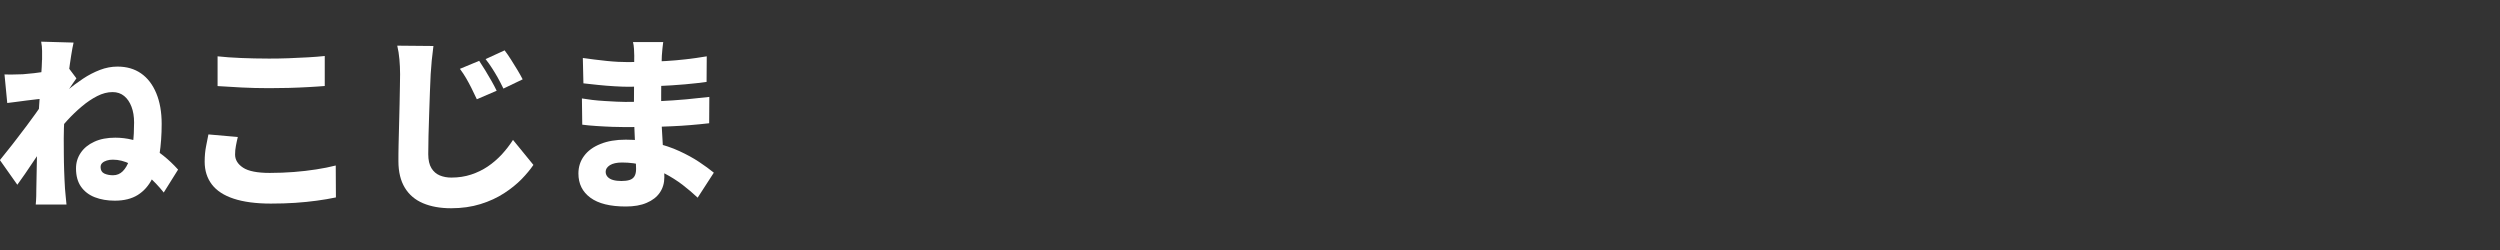
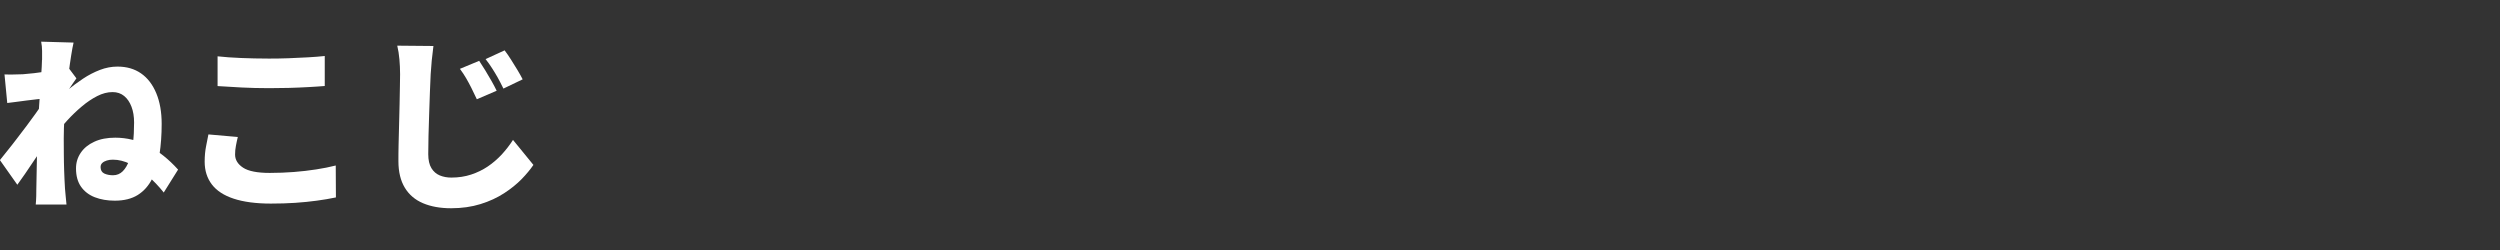
<svg xmlns="http://www.w3.org/2000/svg" id="_レイヤー_1" data-name="レイヤー 1" viewBox="0 0 300 30">
  <rect x="0" y="0" width="300" height="30" fill="#333333" stroke="none" />
  <defs>
    <style>
      .cls-1 {
        fill: #fff;
      }
    </style>
  </defs>
  <path class="cls-1" d="M5.34,11.81c-.28.03-.61.07-.98.11-.37.04-.76.09-1.17.14-.41.05-.81.1-1.21.16-.4.05-.77.1-1.11.14l-.33-3.43c.36.01.7.02,1.02.01.33,0,.72-.02,1.18-.03.39-.03.83-.07,1.35-.13.51-.06,1.03-.13,1.56-.21.53-.08,1.02-.17,1.47-.26.45-.09.8-.18,1.03-.27l1.02,1.36c-.12.16-.27.38-.46.66-.19.27-.37.55-.56.83-.19.28-.34.52-.48.71l-1.65,4.83c-.24.33-.53.74-.87,1.25-.34.5-.7,1.03-1.07,1.59-.37.56-.73,1.09-1.08,1.6-.35.51-.66.95-.92,1.3l-2.09-2.96c.28-.36.6-.76.96-1.2.36-.44.73-.92,1.11-1.42.39-.5.77-1.01,1.15-1.51.38-.5.73-.99,1.07-1.46s.63-.89.88-1.26l.02-.27.16-.29ZM5.05,7.18v-1.08c0-.36-.04-.73-.11-1.1l3.89.11c-.09.39-.19.9-.29,1.55-.1.65-.21,1.38-.31,2.19-.1.82-.2,1.67-.29,2.56s-.16,1.78-.21,2.67c-.05.89-.08,1.74-.08,2.54,0,.56,0,1.18.01,1.84,0,.66.02,1.34.04,2.05.02.7.06,1.41.1,2.12.01.19.04.49.08.89s.07.74.1,1.02h-3.69c.03-.3.05-.63.06-1.01s.01-.66.01-.83c.01-.73.03-1.42.04-2.08.01-.66.03-1.37.04-2.12.01-.76.04-1.63.07-2.63.01-.34.04-.76.07-1.27.03-.5.06-1.06.1-1.66.04-.6.08-1.2.12-1.81.04-.61.09-1.18.12-1.72.04-.54.07-1.01.09-1.4.02-.39.03-.66.03-.81ZM19.64,23.09c-.59-.74-1.23-1.41-1.91-2-.68-.59-1.38-1.06-2.09-1.41-.71-.35-1.41-.52-2.09-.52-.27,0-.51.03-.73.1s-.4.16-.54.29c-.14.13-.21.29-.21.5,0,.37.15.63.44.77.3.14.65.21,1.05.21.46,0,.85-.16,1.17-.48.32-.32.58-.76.78-1.33.2-.57.35-1.24.44-2.01.1-.77.14-1.61.14-2.51,0-.71-.1-1.34-.31-1.89-.21-.55-.5-.98-.88-1.29-.38-.31-.84-.47-1.39-.47-.61,0-1.22.16-1.85.48-.62.32-1.24.73-1.85,1.25-.61.51-1.19,1.07-1.74,1.67-.55.6-1.05,1.19-1.49,1.77v-3.98c.44-.44.95-.91,1.52-1.4.57-.49,1.19-.95,1.85-1.39.66-.44,1.34-.79,2.04-1.06.7-.27,1.4-.4,2.11-.4,1.1,0,2.04.27,2.83.82.79.55,1.39,1.34,1.82,2.37.43,1.03.65,2.26.65,3.68,0,1.32-.09,2.54-.26,3.66-.17,1.12-.46,2.09-.88,2.93-.42.83-.99,1.48-1.72,1.94s-1.66.69-2.77.69c-.89,0-1.69-.14-2.39-.41-.7-.27-1.26-.7-1.66-1.27-.4-.57-.6-1.3-.6-2.19,0-.7.19-1.32.57-1.88.38-.56.92-1,1.62-1.32.7-.33,1.55-.49,2.52-.49,1.39,0,2.72.33,3.97.98,1.25.65,2.44,1.6,3.57,2.85l-1.74,2.78Z" />
  <path class="cls-1" d="M28.54,16.43c-.09.37-.17.73-.23,1.07-.07.34-.1.69-.1,1.05,0,.62.32,1.15.96,1.57.64.42,1.71.63,3.2.63.99,0,1.96-.04,2.89-.11.93-.07,1.83-.18,2.68-.31.85-.13,1.64-.29,2.35-.47l.02,3.83c-.71.15-1.48.28-2.29.39-.82.11-1.68.2-2.59.26-.91.06-1.89.09-2.93.09-1.79,0-3.28-.2-4.46-.59-1.18-.39-2.05-.96-2.62-1.71-.57-.75-.86-1.66-.86-2.73,0-.68.06-1.3.17-1.85.11-.55.2-1.02.28-1.42l3.54.31ZM26.12,6.76c.83.09,1.76.16,2.8.2,1.04.04,2.16.07,3.36.07.74,0,1.52-.01,2.32-.04.81-.03,1.59-.07,2.36-.11.76-.04,1.43-.1,2.01-.16v3.6c-.52.04-1.16.09-1.94.13-.77.04-1.57.08-2.4.1-.83.02-1.61.03-2.34.03-1.19,0-2.28-.03-3.29-.08-1.01-.05-1.97-.11-2.89-.17v-3.58Z" />
  <path class="cls-1" d="M52.01,5.53c-.07.53-.14,1.11-.2,1.72-.06.62-.1,1.17-.13,1.66-.03.58-.06,1.29-.09,2.12-.03.84-.06,1.71-.09,2.63-.03.91-.06,1.79-.08,2.65-.02.85-.03,1.58-.03,2.19,0,.71.13,1.27.38,1.68.25.41.59.7,1,.87.41.17.88.26,1.38.26.86,0,1.65-.12,2.38-.36.73-.24,1.39-.56,2-.97.61-.41,1.16-.89,1.67-1.43.5-.55.96-1.13,1.36-1.76l2.45,3c-.36.53-.83,1.1-1.41,1.7-.59.6-1.29,1.17-2.11,1.7-.82.53-1.76.97-2.83,1.3-1.06.33-2.24.5-3.53.5s-2.41-.2-3.36-.6c-.95-.4-1.68-1.02-2.19-1.86s-.77-1.9-.77-3.19c0-.56,0-1.23.02-1.99.01-.76.03-1.56.06-2.4.02-.84.04-1.66.06-2.46.01-.8.03-1.52.04-2.15.01-.63.02-1.11.02-1.43,0-.61-.03-1.2-.08-1.79-.05-.59-.14-1.13-.26-1.64l4.34.04ZM57.51,7.31c.22.33.46.7.72,1.13.26.43.51.86.76,1.29.24.43.45.82.61,1.16l-2.38,1.02c-.24-.52-.46-.98-.66-1.37-.2-.39-.4-.77-.61-1.13-.21-.36-.46-.75-.76-1.15l2.31-.96ZM60.56,6.05c.24.31.49.68.76,1.1.27.42.53.84.78,1.26.25.42.46.79.62,1.11l-2.31,1.11c-.25-.52-.49-.97-.7-1.35-.22-.38-.43-.74-.66-1.09-.22-.35-.48-.72-.78-1.1l2.29-1.05Z" />
-   <path class="cls-1" d="M79.58,5.07c-.03.24-.06.5-.09.79-.03.29-.05.57-.07.83-.02.33-.03.75-.04,1.28-.01.53-.03,1.1-.03,1.71,0,.62-.01,1.22-.01,1.81v1.6c0,.55.02,1.19.06,1.92.04.73.08,1.49.13,2.27.05.78.1,1.52.13,2.22.04.7.06,1.29.06,1.77,0,.7-.18,1.31-.54,1.84-.36.53-.89.94-1.58,1.23-.69.3-1.52.44-2.5.44-1.88,0-3.3-.35-4.26-1.06s-1.43-1.67-1.43-2.9c0-.8.23-1.51.68-2.11.45-.61,1.1-1.09,1.96-1.43.85-.35,1.86-.52,3.04-.52,1.25,0,2.41.13,3.48.38,1.08.25,2.06.58,2.95.99.89.41,1.68.84,2.37,1.3s1.28.89,1.77,1.29l-1.94,3c-.55-.52-1.15-1.03-1.81-1.54-.66-.5-1.38-.96-2.15-1.36-.77-.4-1.58-.72-2.44-.96s-1.75-.36-2.68-.36c-.62,0-1.11.11-1.45.32-.34.22-.51.48-.51.79,0,.24.08.44.23.61.16.17.37.3.66.38.28.08.62.12,1,.12s.71-.04.97-.12c.26-.08.46-.23.59-.44.13-.21.2-.51.2-.88,0-.28-.02-.7-.04-1.27-.03-.56-.06-1.2-.09-1.9-.03-.7-.06-1.41-.09-2.12-.03-.71-.04-1.35-.04-1.91s0-1.14.01-1.77c0-.63.01-1.25.01-1.86s0-1.16.01-1.65.01-.87.01-1.13c0-.21-.01-.47-.03-.79-.02-.32-.06-.6-.12-.83h3.65ZM69.81,11.81c.34.06.76.12,1.25.18.49.06.99.1,1.5.13.51.03.99.06,1.43.08.44.02.79.03,1.05.03,1.54,0,2.9-.03,4.08-.09,1.18-.06,2.25-.13,3.23-.22.97-.09,1.89-.19,2.77-.29l-.02,3.16c-.77.09-1.52.16-2.24.22-.72.06-1.46.11-2.21.14-.76.04-1.59.06-2.5.08-.91.01-1.96.02-3.15.02-.39,0-.89-.01-1.52-.03-.63-.02-1.27-.06-1.92-.1s-1.22-.1-1.69-.16l-.04-3.16ZM69.94,6.96c.41.06.87.12,1.36.18.49.06.98.12,1.48.17.5.05.96.09,1.4.11.44.02.82.03,1.15.03,1.57,0,3.11-.04,4.63-.13,1.51-.09,3.13-.27,4.85-.56l-.02,3.07c-.71.1-1.58.2-2.59.29s-2.11.16-3.29.21c-1.18.05-2.36.08-3.55.08-.44,0-.99-.02-1.64-.06-.65-.04-1.3-.09-1.96-.16-.66-.07-1.24-.13-1.75-.19l-.07-3.05Z" />
</svg>